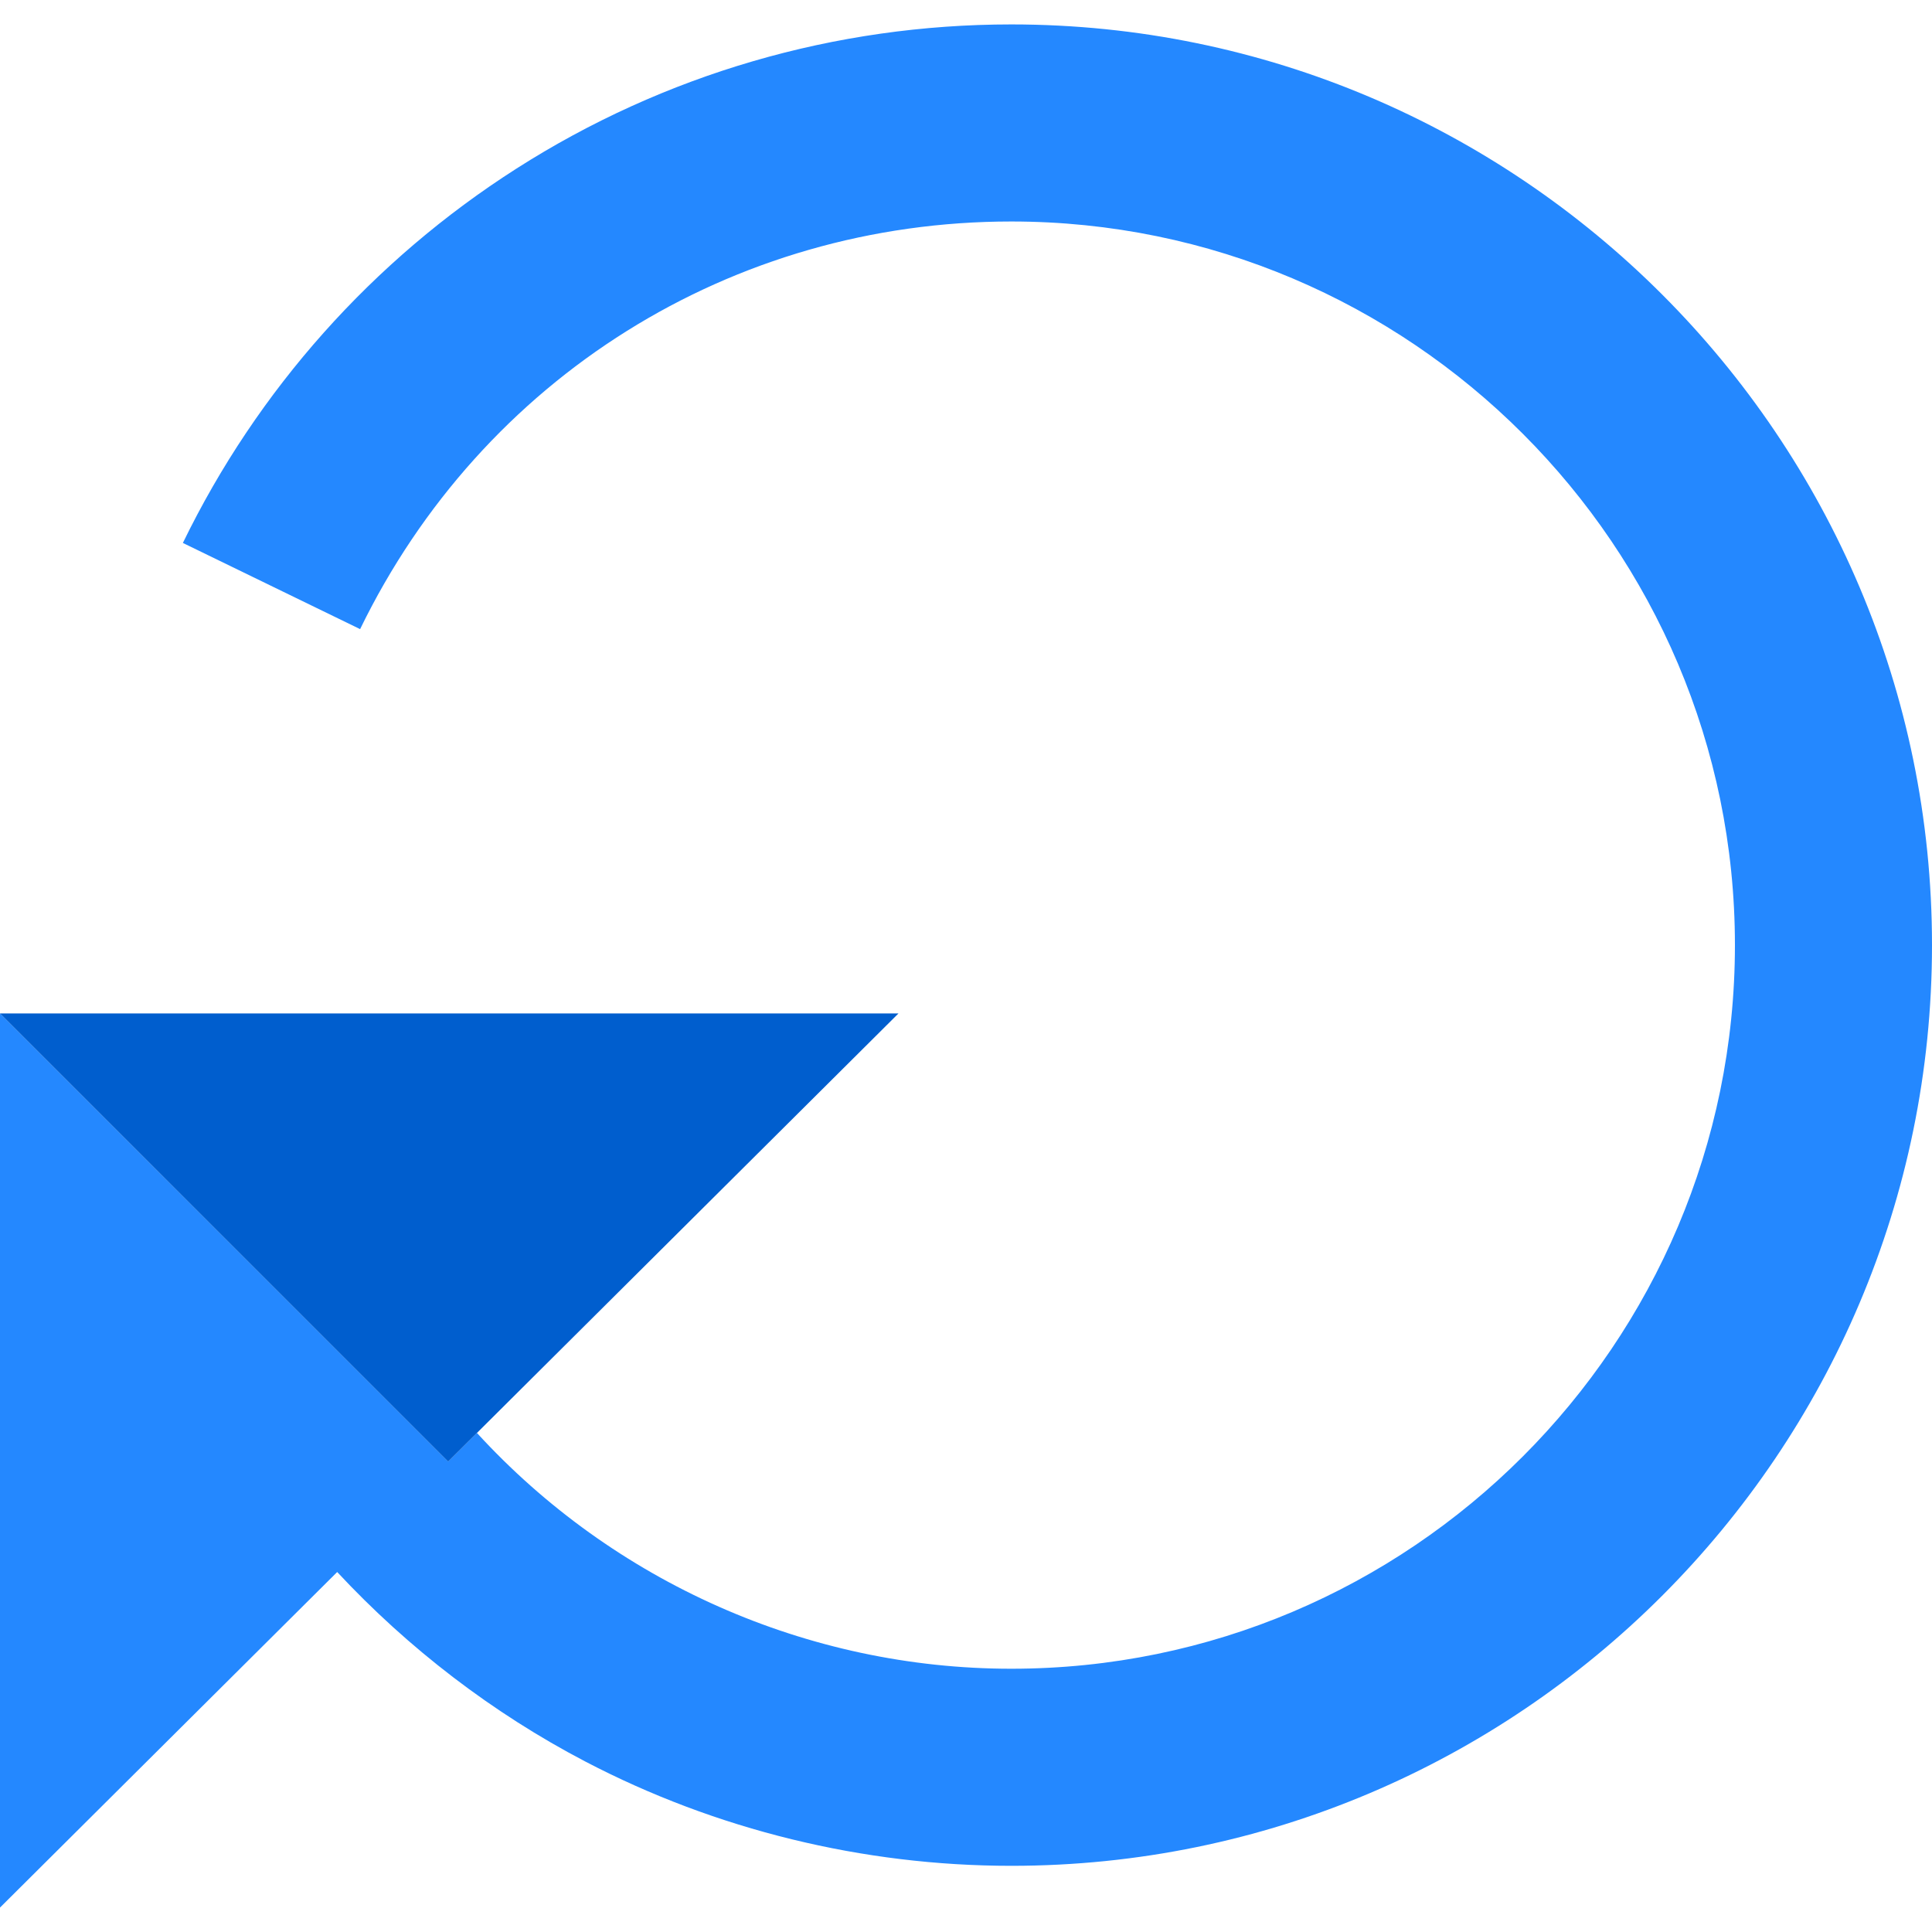
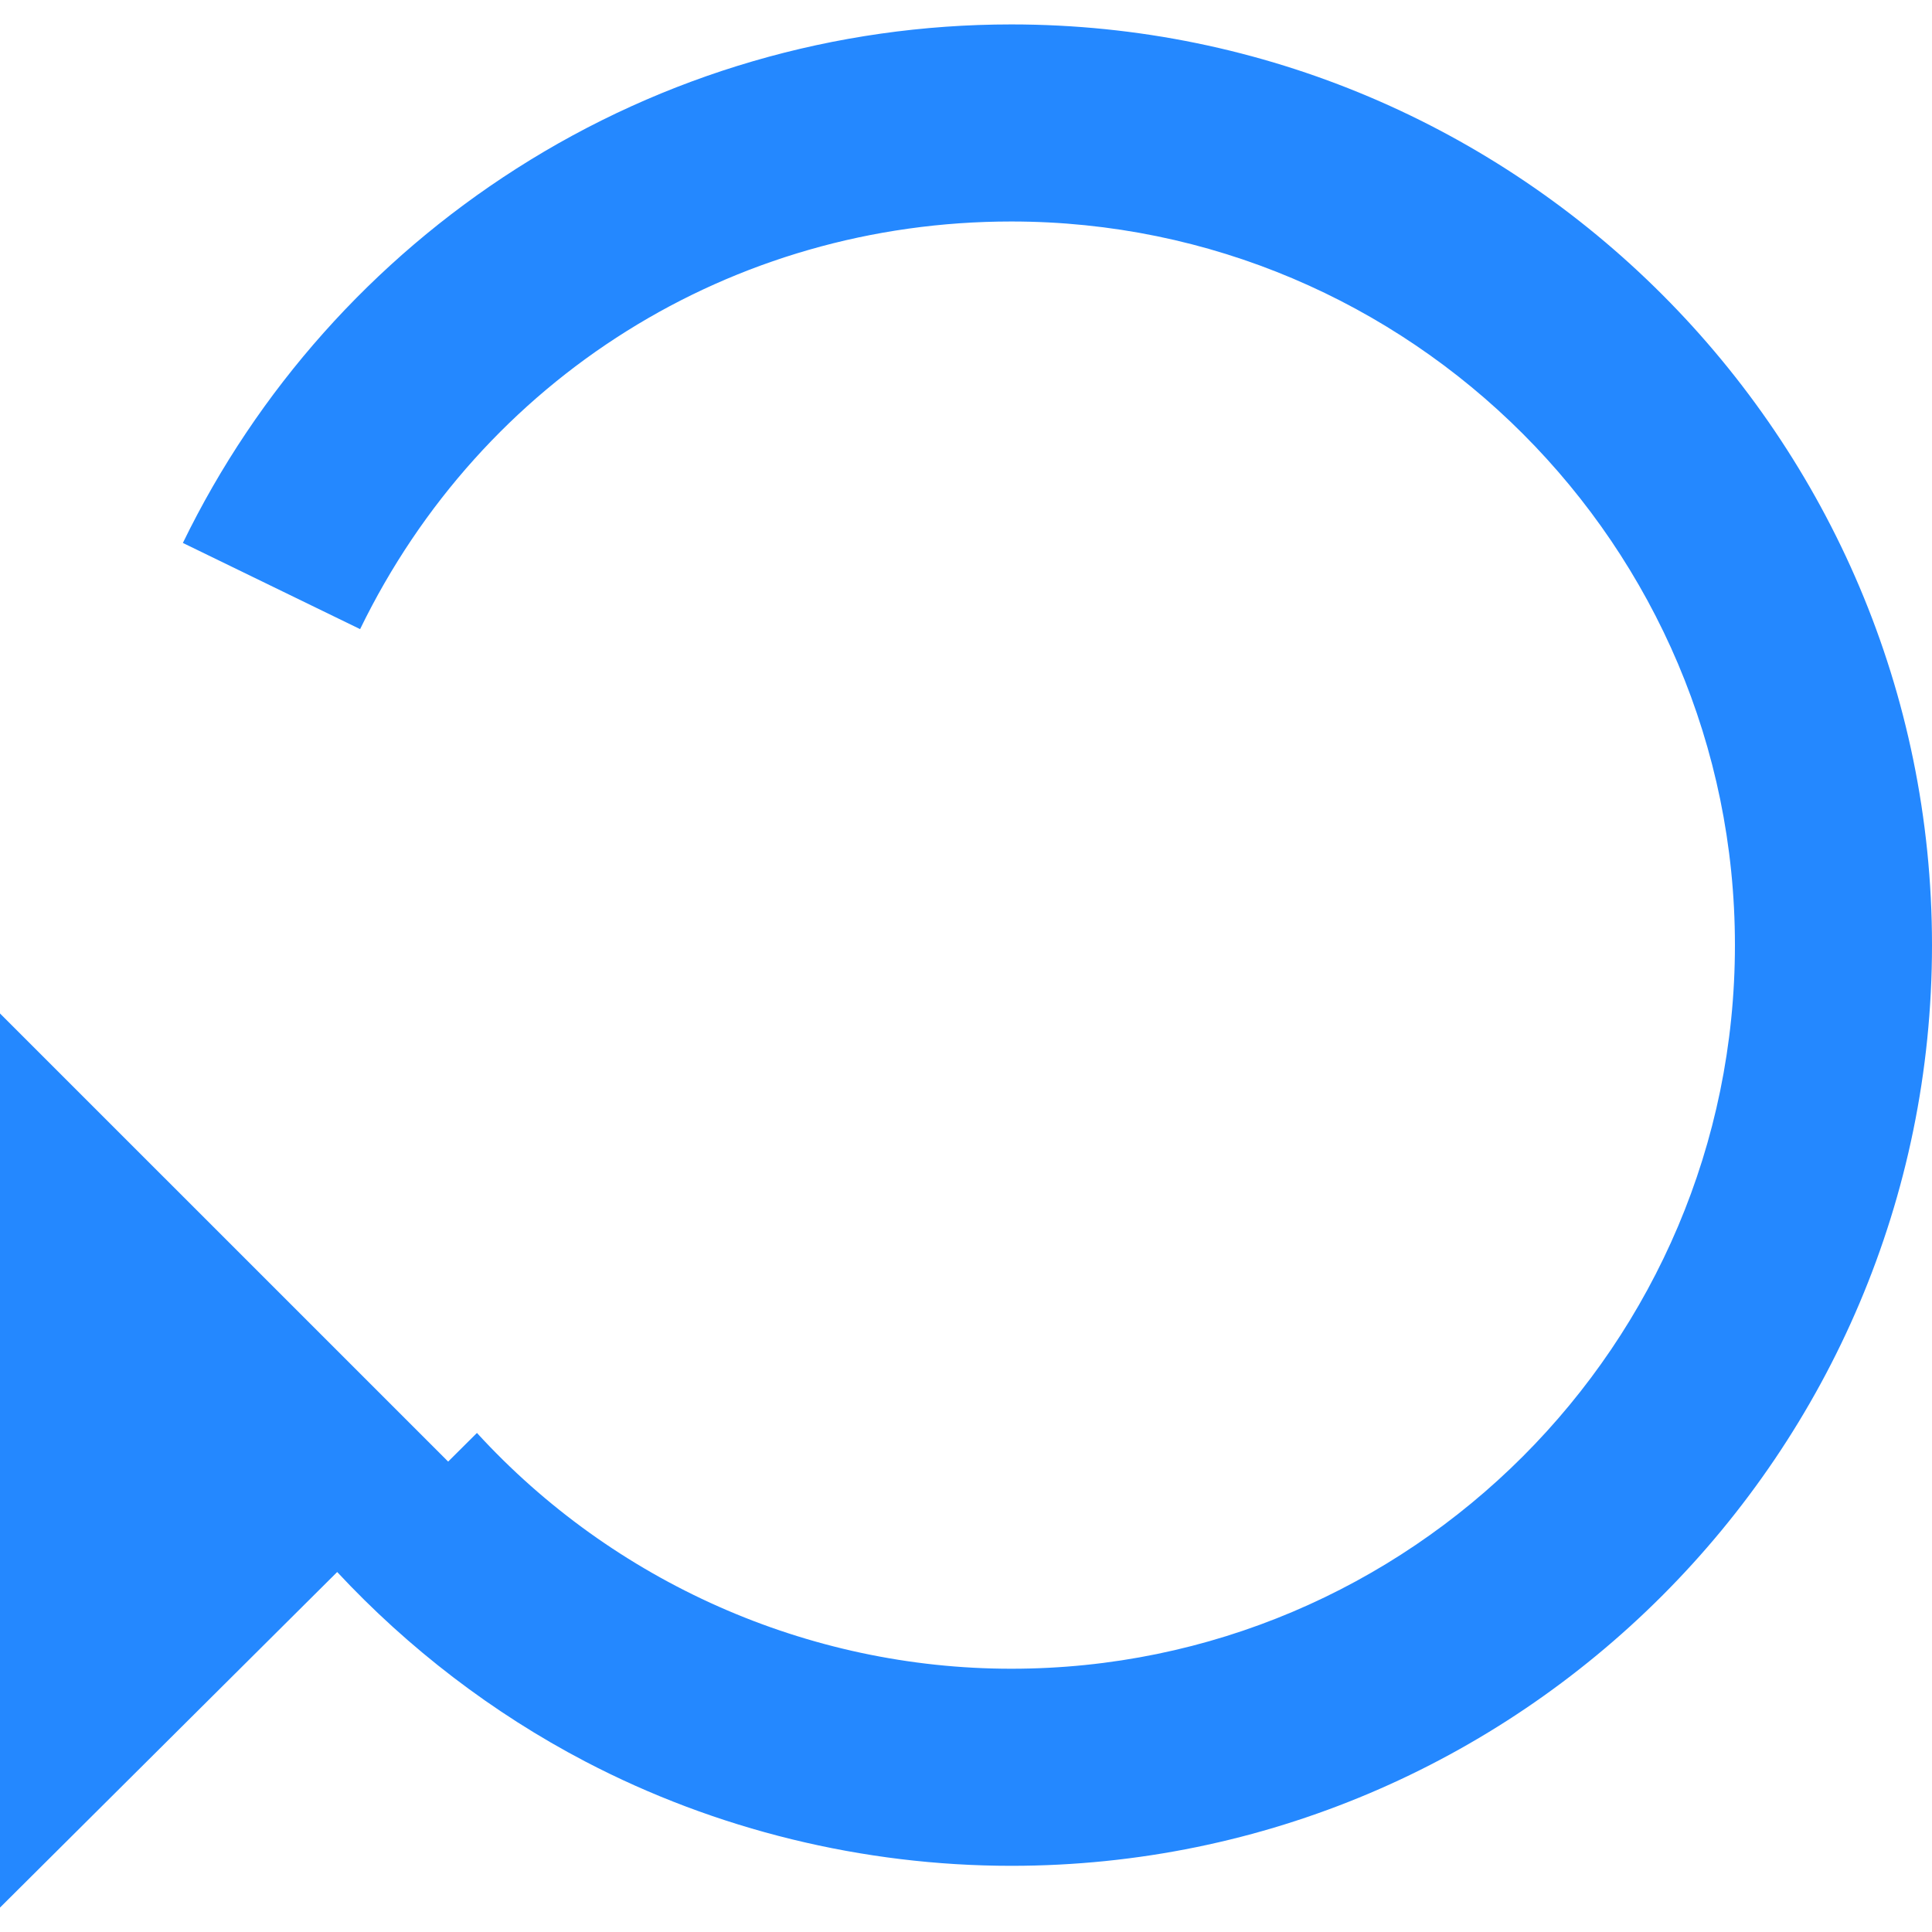
<svg xmlns="http://www.w3.org/2000/svg" height="800px" width="800px" version="1.1" id="Layer_1" viewBox="0 0 392.138 392.138" xml:space="preserve">
  <g>
    <path style="fill:#2488FF;" d="M205.264,4.957c-35.732,0-70.47,10.123-100.459,29.274c-29.172,18.629-52.578,44.9-67.687,75.971   l35.973,17.492c24.816-51.035,75.462-82.738,132.173-82.738c80.987,0,146.874,65.887,146.874,146.874   s-65.887,146.874-146.874,146.874c-41.362,0-80.793-17.636-108.46-47.86l-5.844,5.816L0,205.701v181.48l68.44-68.109   c14.474,15.535,31.564,28.635,50.335,38.452c26.498,13.856,56.405,21.181,86.489,21.181c103.042,0,186.874-83.831,186.874-186.874   S308.306,4.957,205.264,4.957z" />
-     <polygon style="fill:#005ECE;" points="90.96,296.661 96.804,290.845 182.36,205.701 0,205.701  " />
  </g>
</svg>